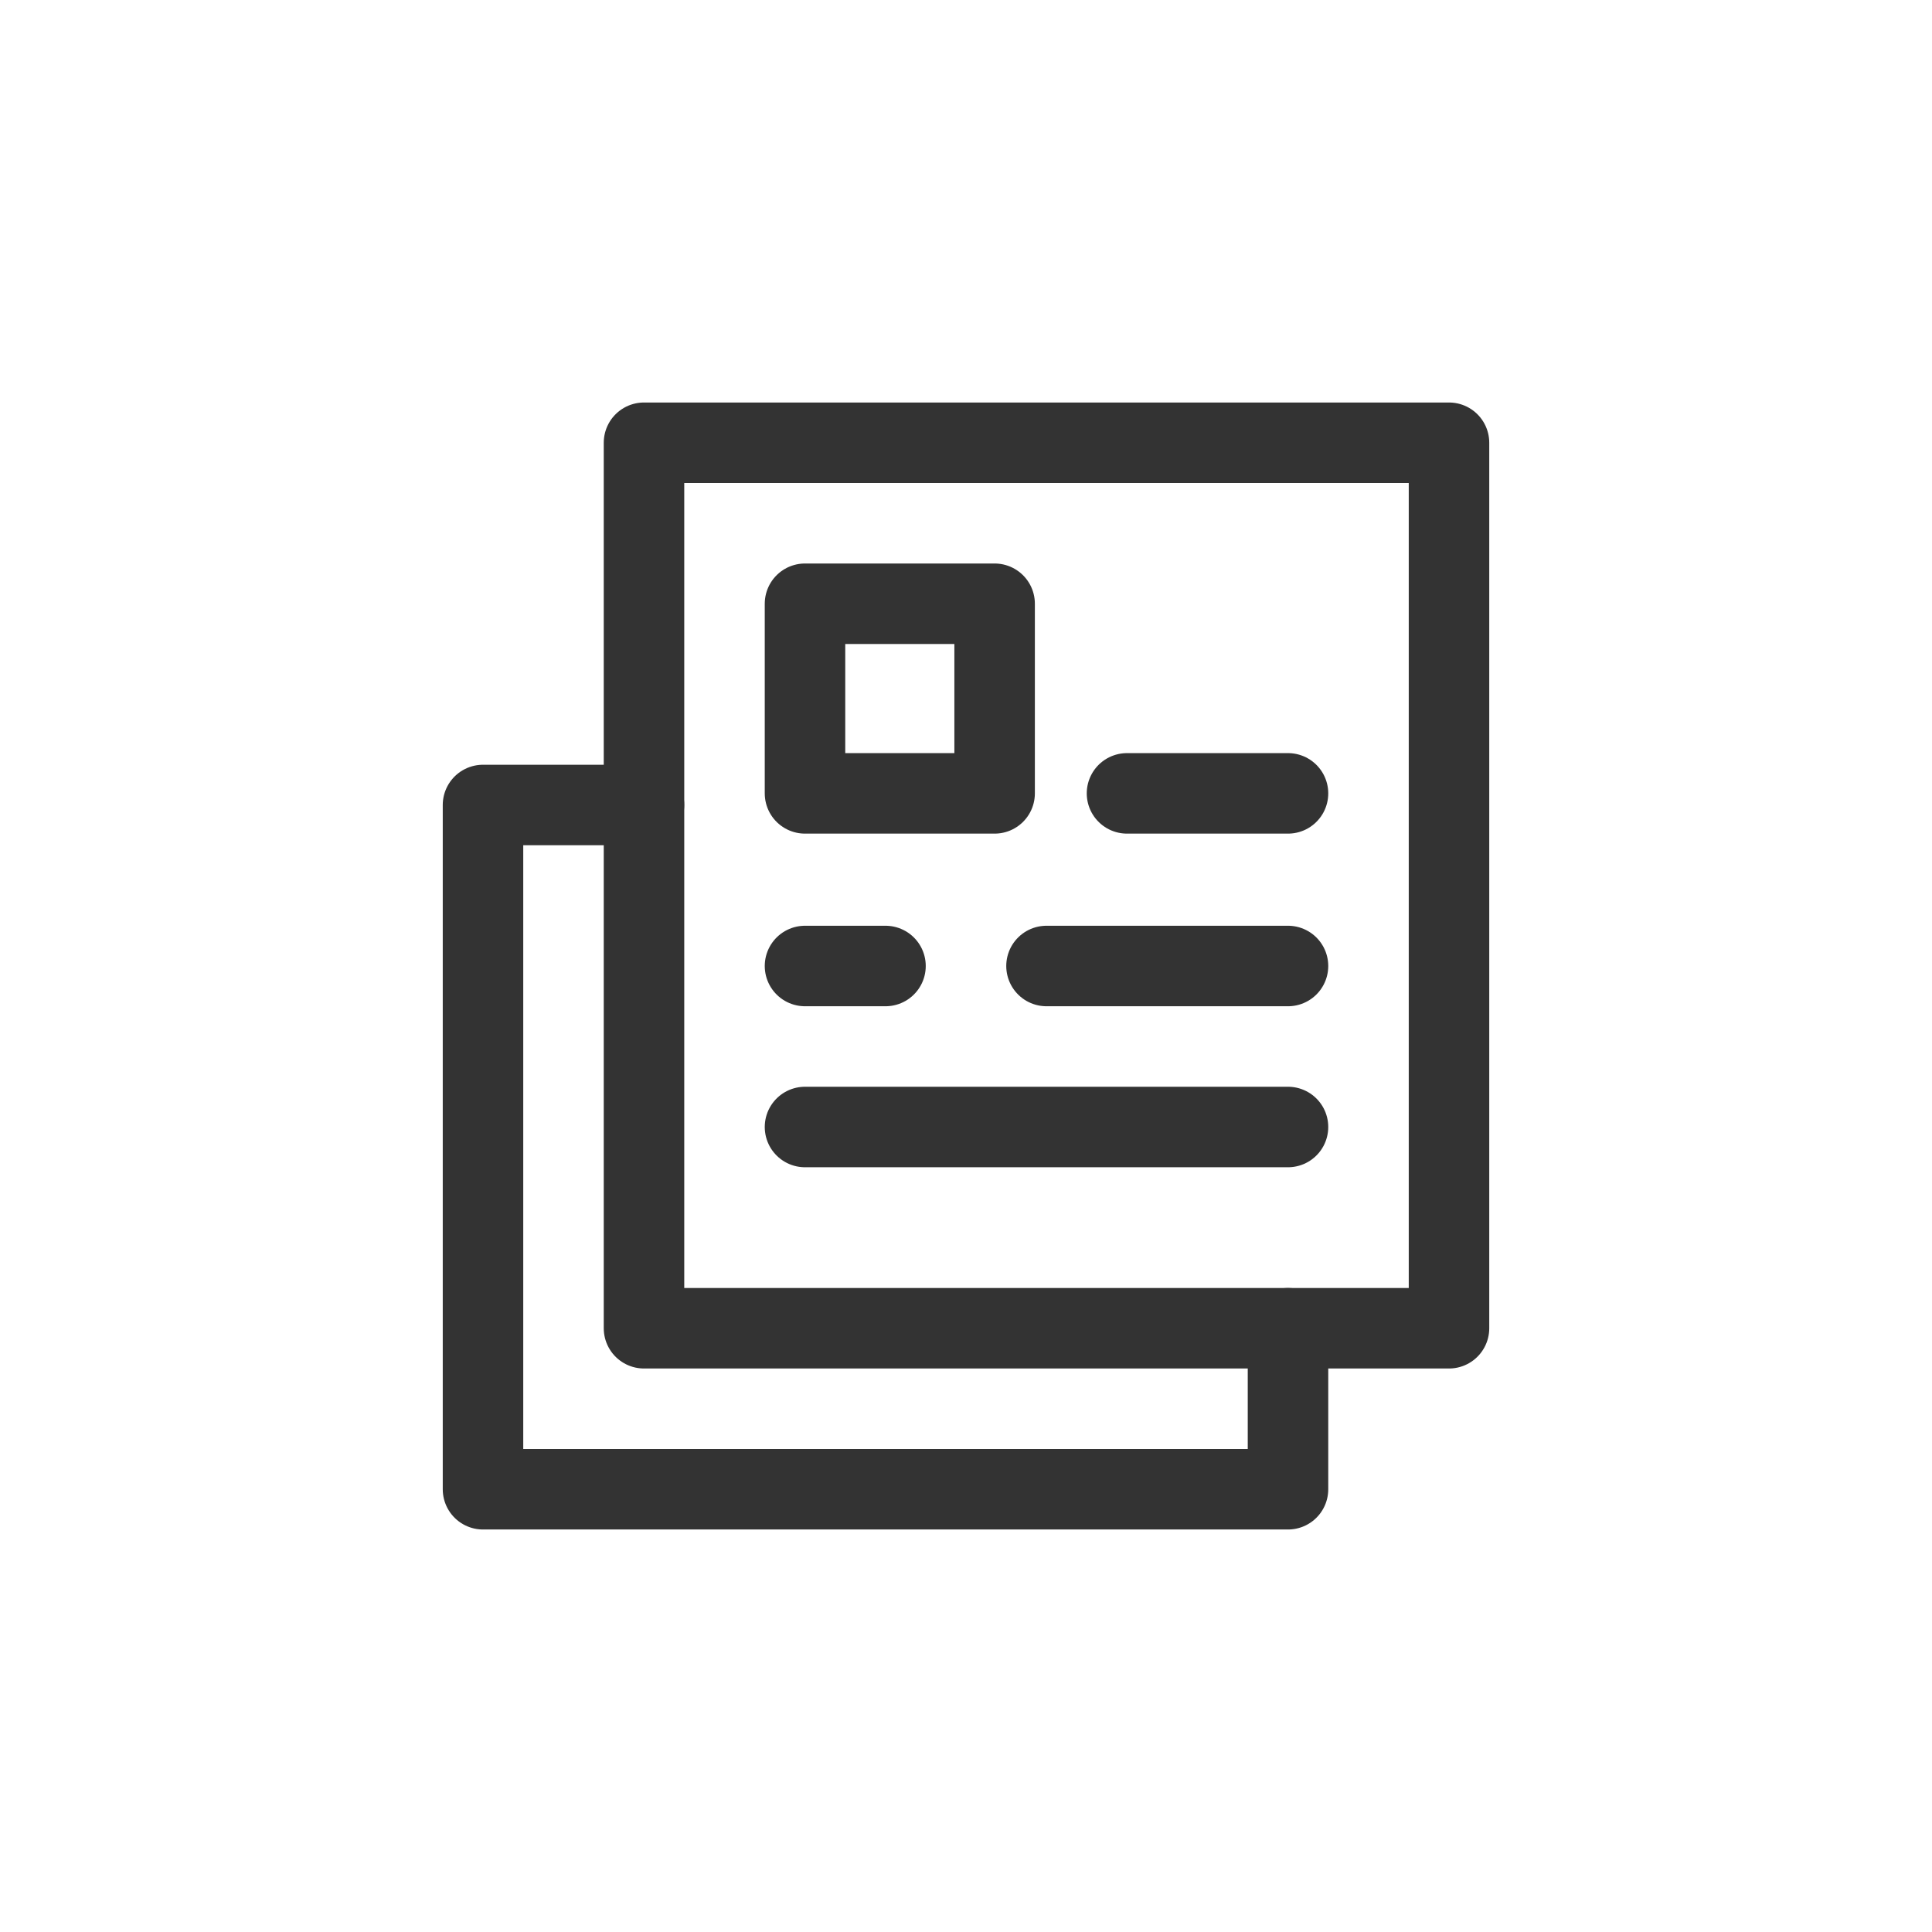
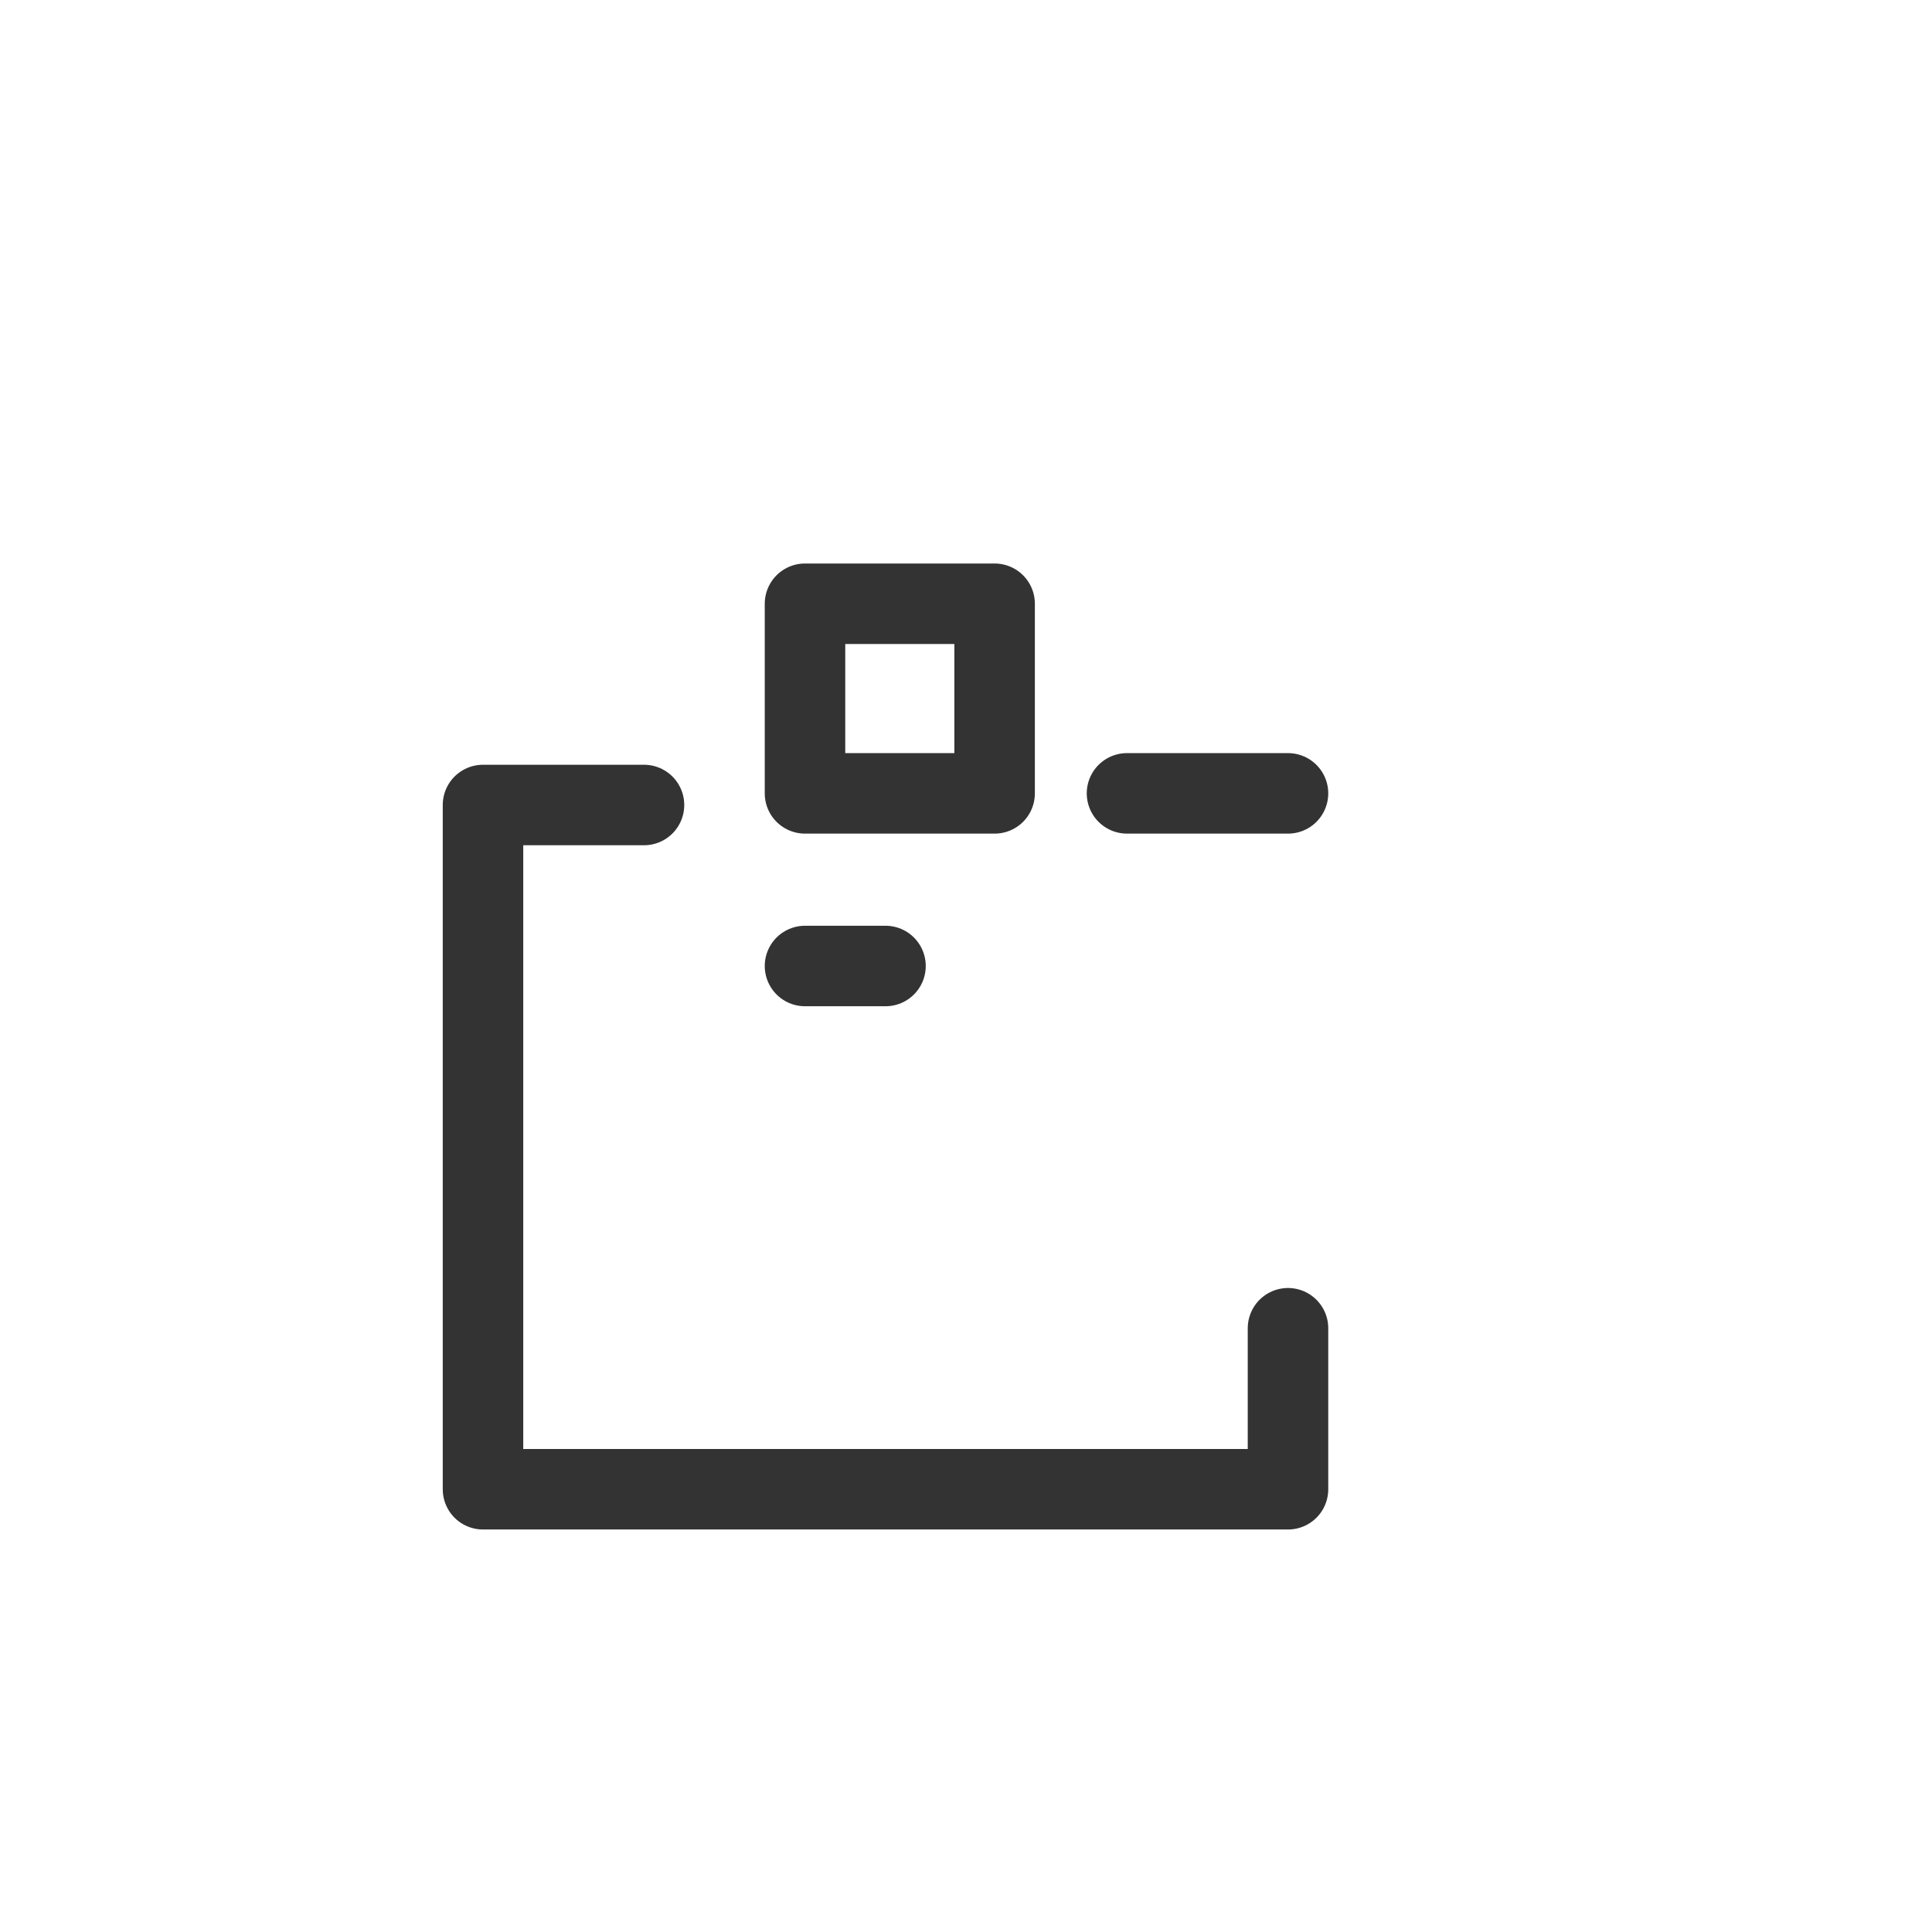
<svg xmlns="http://www.w3.org/2000/svg" width="48" height="48" viewBox="0 0 48 48">
  <g id="グループ_3507" data-name="グループ 3507" transform="translate(-12 -12)">
    <rect id="長方形_96430" data-name="長方形 96430" width="48" height="48" transform="translate(12 12)" fill="#fff" opacity="0" />
    <g id="コンポーネント_2" data-name="コンポーネント 2" transform="translate(20 20)">
      <rect id="長方形_96431" data-name="長方形 96431" width="32" height="32" fill="#fff" opacity="0" />
      <g id="グループ_3419" data-name="グループ 3419" transform="translate(3 2)">
-         <path id="パス_4955" data-name="パス 4955" d="M25,1H5V23H25V1Z" fill="none" stroke="#333" stroke-linecap="round" stroke-linejoin="round" stroke-width="2" />
        <path id="パス_4956" data-name="パス 4956" d="M5,10H1V27H21V23" fill="none" stroke="#333" stroke-linecap="round" stroke-linejoin="round" stroke-width="2" />
-         <line id="線_1202" data-name="線 1202" x1="6" transform="translate(15 14)" fill="none" stroke="#333" stroke-linecap="round" stroke-linejoin="round" stroke-width="2" />
        <line id="線_1203" data-name="線 1203" x1="2" transform="translate(9 14)" fill="none" stroke="#333" stroke-linecap="round" stroke-linejoin="round" stroke-width="2" />
-         <line id="線_1204" data-name="線 1204" x1="12" transform="translate(9 18)" fill="none" stroke="#333" stroke-linecap="round" stroke-linejoin="round" stroke-width="2" />
        <rect id="長方形_97039" data-name="長方形 97039" width="4.711" height="4.711" transform="translate(9 5)" fill="none" stroke="#333" stroke-linecap="round" stroke-linejoin="round" stroke-width="2" />
        <line id="線_1205" data-name="線 1205" x2="4" transform="translate(17 9.711)" fill="none" stroke="#333" stroke-linecap="round" stroke-linejoin="round" stroke-width="2" />
      </g>
    </g>
  </g>
</svg>